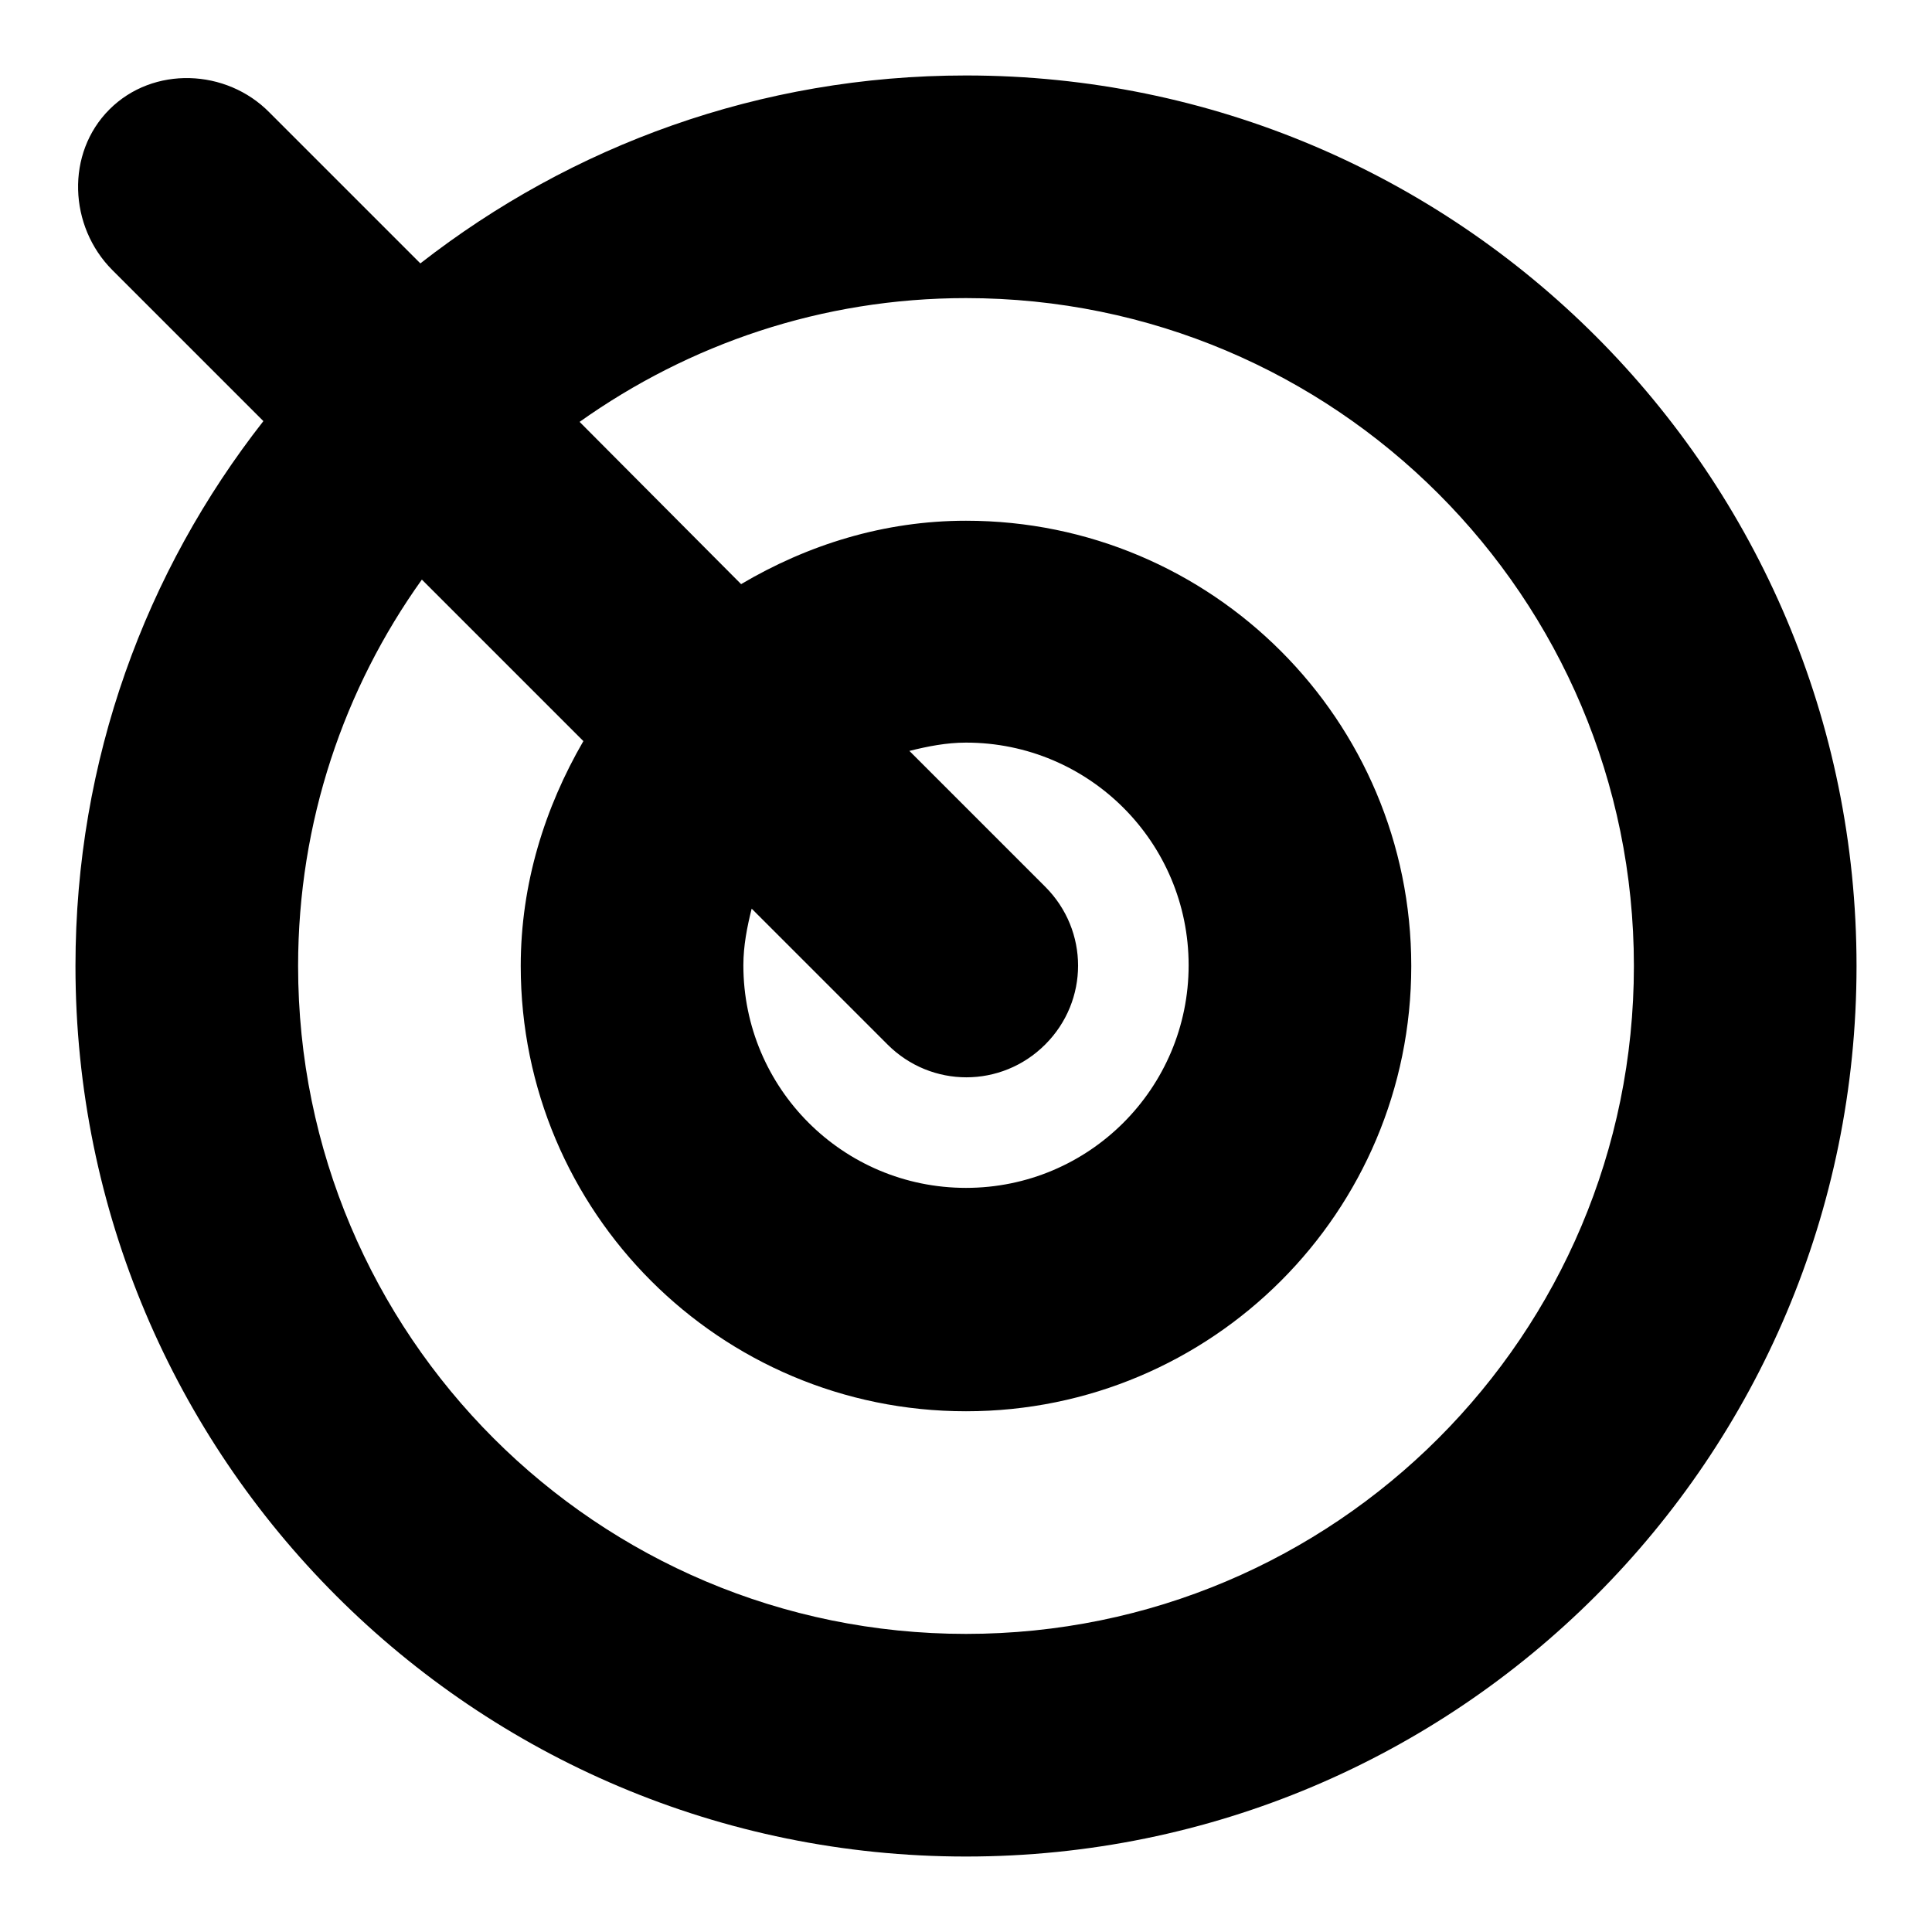
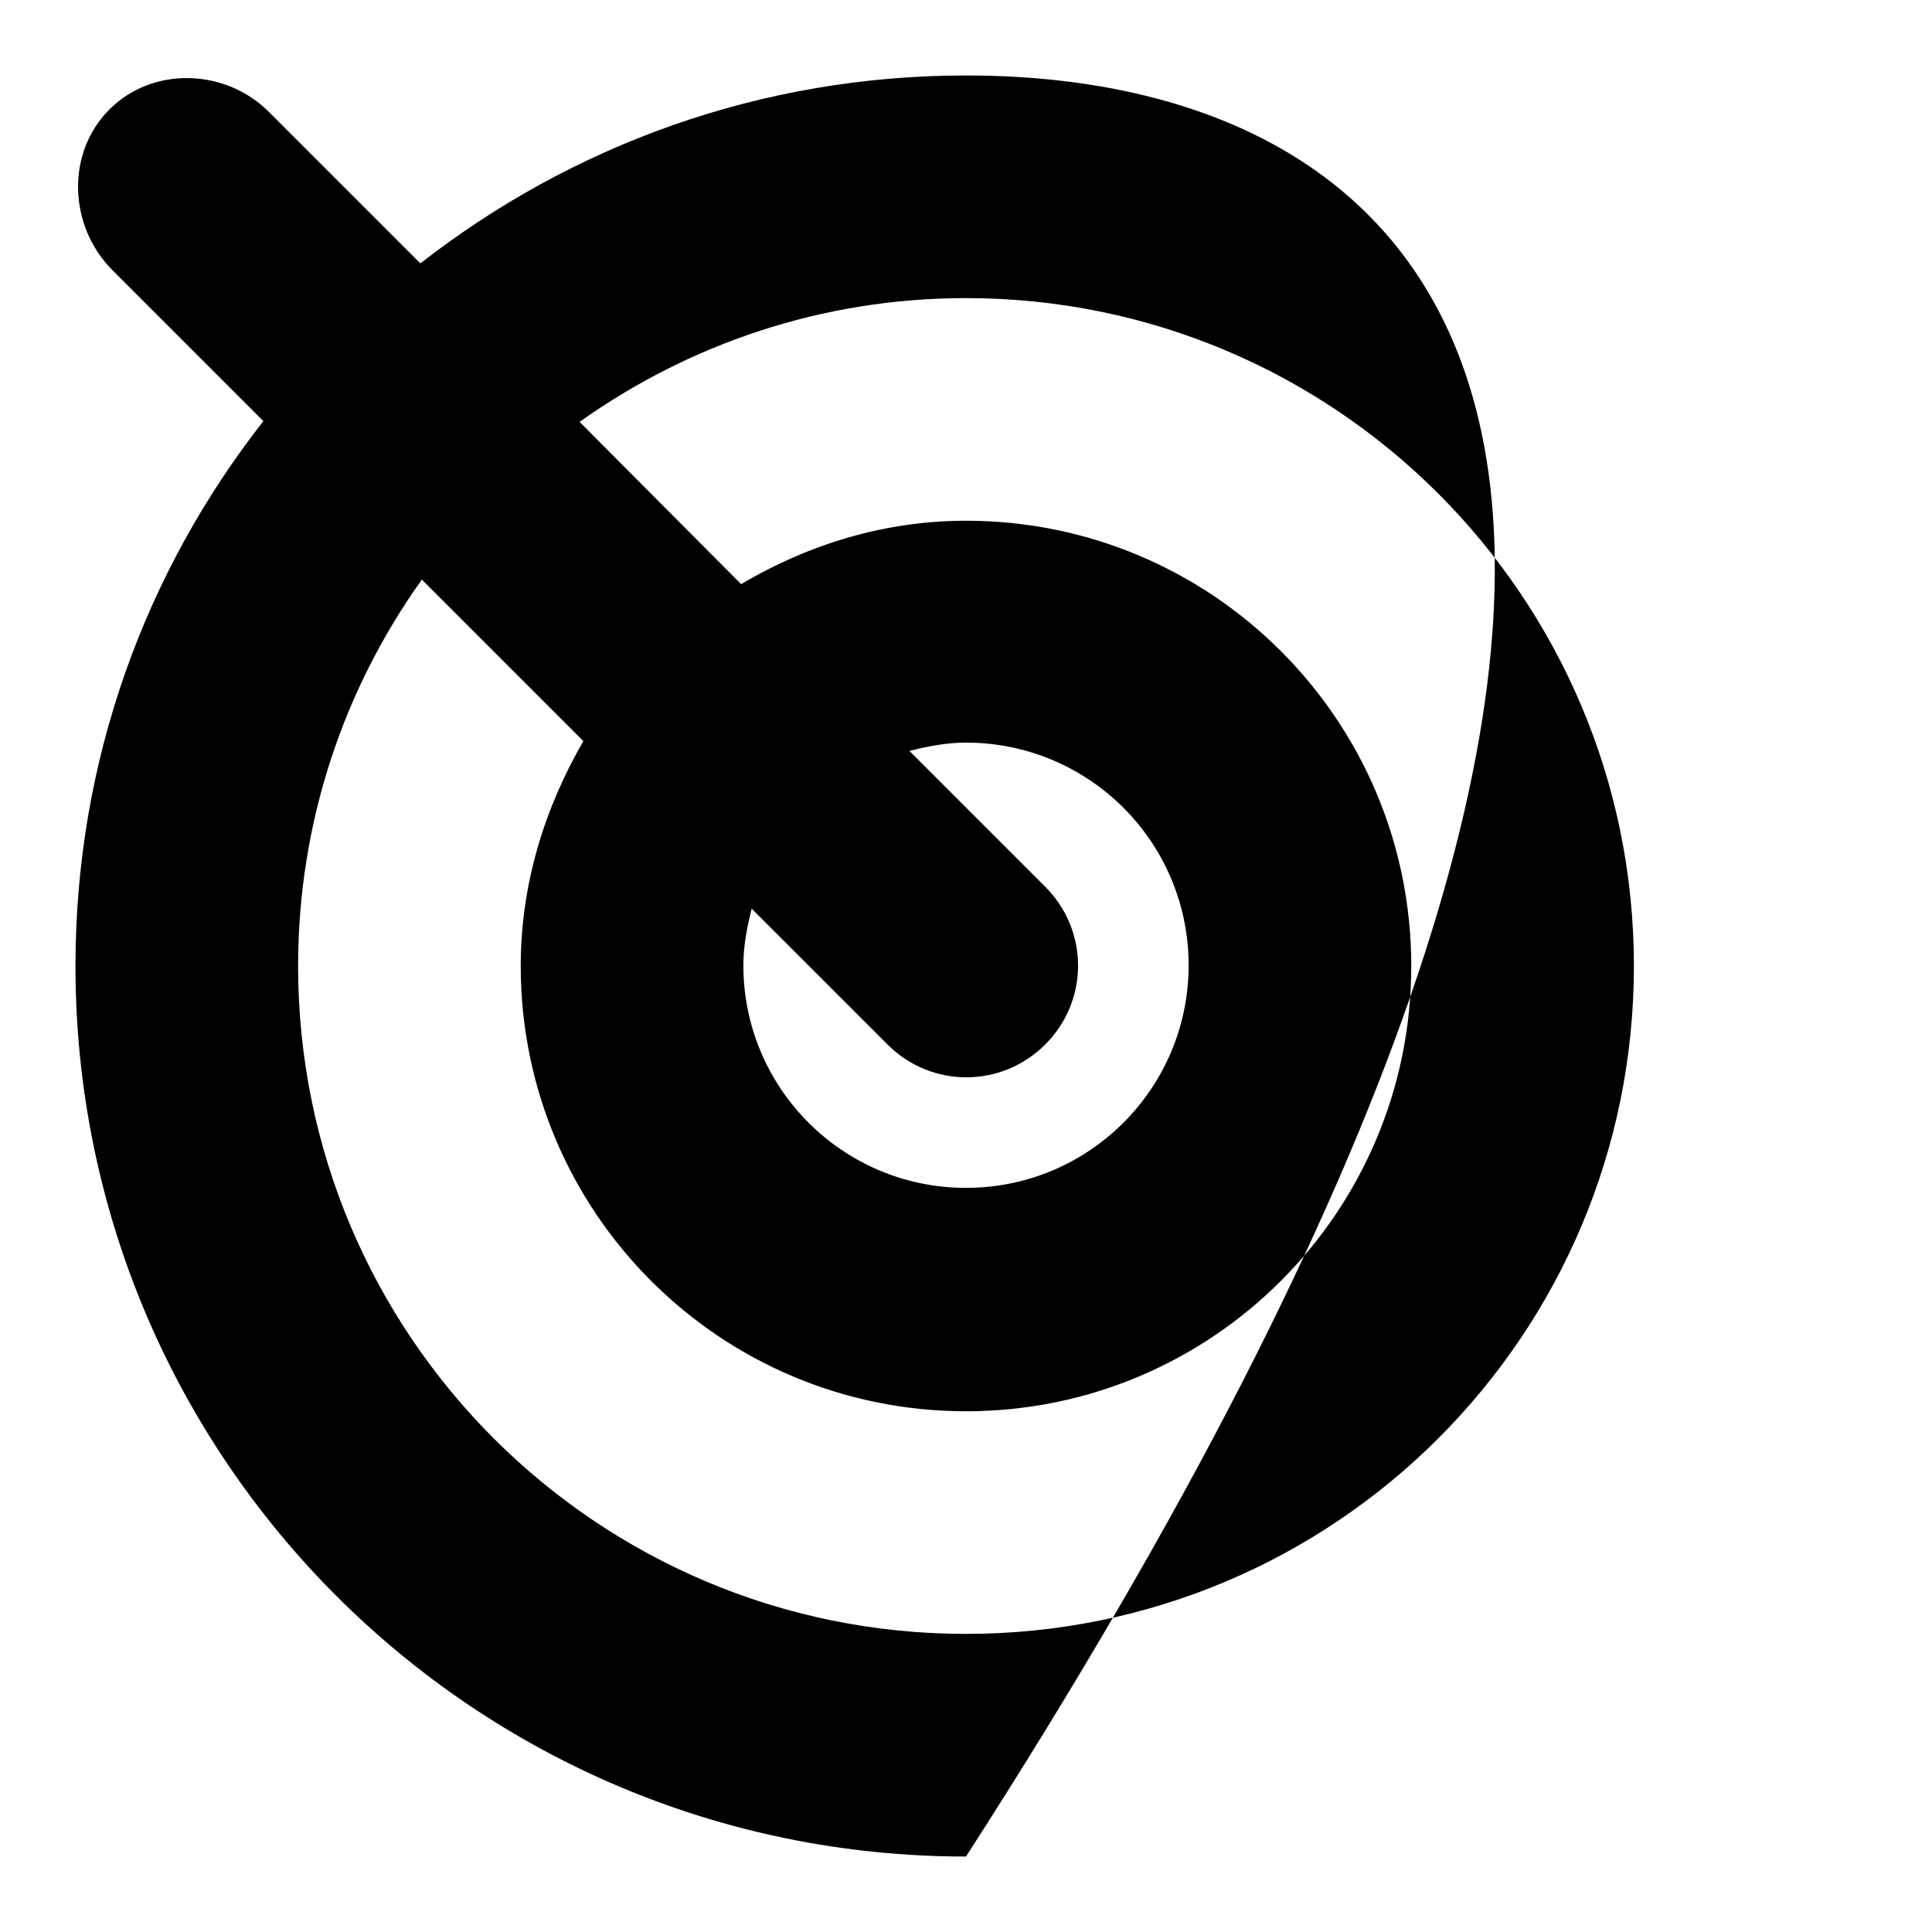
<svg xmlns="http://www.w3.org/2000/svg" version="1.1" x="0px" y="0px" viewBox="0 0 256 256" enable-background="new 0 0 256 256" xml:space="preserve">
  <g>
    <g>
-       <path fill="#000000" d="M128,10c-27.3,0-52.3,9.3-72.3,24.9l-20-20C30,9.1,20.3,8.7,14.5,14.5C8.7,20.3,9.1,30,14.9,35.8l20,20C19.3,75.7,10,100.7,10,128c0,65.2,52.8,118,118,118c65.2,0,118-52.8,118-118C246,62.8,193.2,10,128,10z M128,216.5c-48.9,0-88.5-39.6-88.5-88.5c0-19.1,6.1-36.8,16.4-51.2l21.4,21.4C72.2,107,69,117.1,69,128c0,32.6,26.4,59,59,59c32.6,0,59-26.4,59-59c0-32.6-26.4-59-59-59c-10.9,0-21,3.2-29.8,8.4L76.8,55.9c14.5-10.3,32.1-16.4,51.2-16.4c48.9,0,88.5,39.6,88.5,88.5C216.5,176.9,176.9,216.5,128,216.5z M117.6,138.4c5.8,5.8,15.1,5.8,20.9,0c5.8-5.8,5.8-15.1,0-20.9l-18-18c2.4-0.6,4.9-1.1,7.5-1.1c16.3,0,29.5,13.2,29.5,29.5c0,16.3-13.2,29.5-29.5,29.5c-16.3,0-29.5-13.2-29.5-29.5c0-2.6,0.5-5.1,1.1-7.5L117.6,138.4z" />
+       <path fill="#000000" d="M128,10c-27.3,0-52.3,9.3-72.3,24.9l-20-20C30,9.1,20.3,8.7,14.5,14.5C8.7,20.3,9.1,30,14.9,35.8l20,20C19.3,75.7,10,100.7,10,128c0,65.2,52.8,118,118,118C246,62.8,193.2,10,128,10z M128,216.5c-48.9,0-88.5-39.6-88.5-88.5c0-19.1,6.1-36.8,16.4-51.2l21.4,21.4C72.2,107,69,117.1,69,128c0,32.6,26.4,59,59,59c32.6,0,59-26.4,59-59c0-32.6-26.4-59-59-59c-10.9,0-21,3.2-29.8,8.4L76.8,55.9c14.5-10.3,32.1-16.4,51.2-16.4c48.9,0,88.5,39.6,88.5,88.5C216.5,176.9,176.9,216.5,128,216.5z M117.6,138.4c5.8,5.8,15.1,5.8,20.9,0c5.8-5.8,5.8-15.1,0-20.9l-18-18c2.4-0.6,4.9-1.1,7.5-1.1c16.3,0,29.5,13.2,29.5,29.5c0,16.3-13.2,29.5-29.5,29.5c-16.3,0-29.5-13.2-29.5-29.5c0-2.6,0.5-5.1,1.1-7.5L117.6,138.4z" />
    </g>
  </g>
</svg>